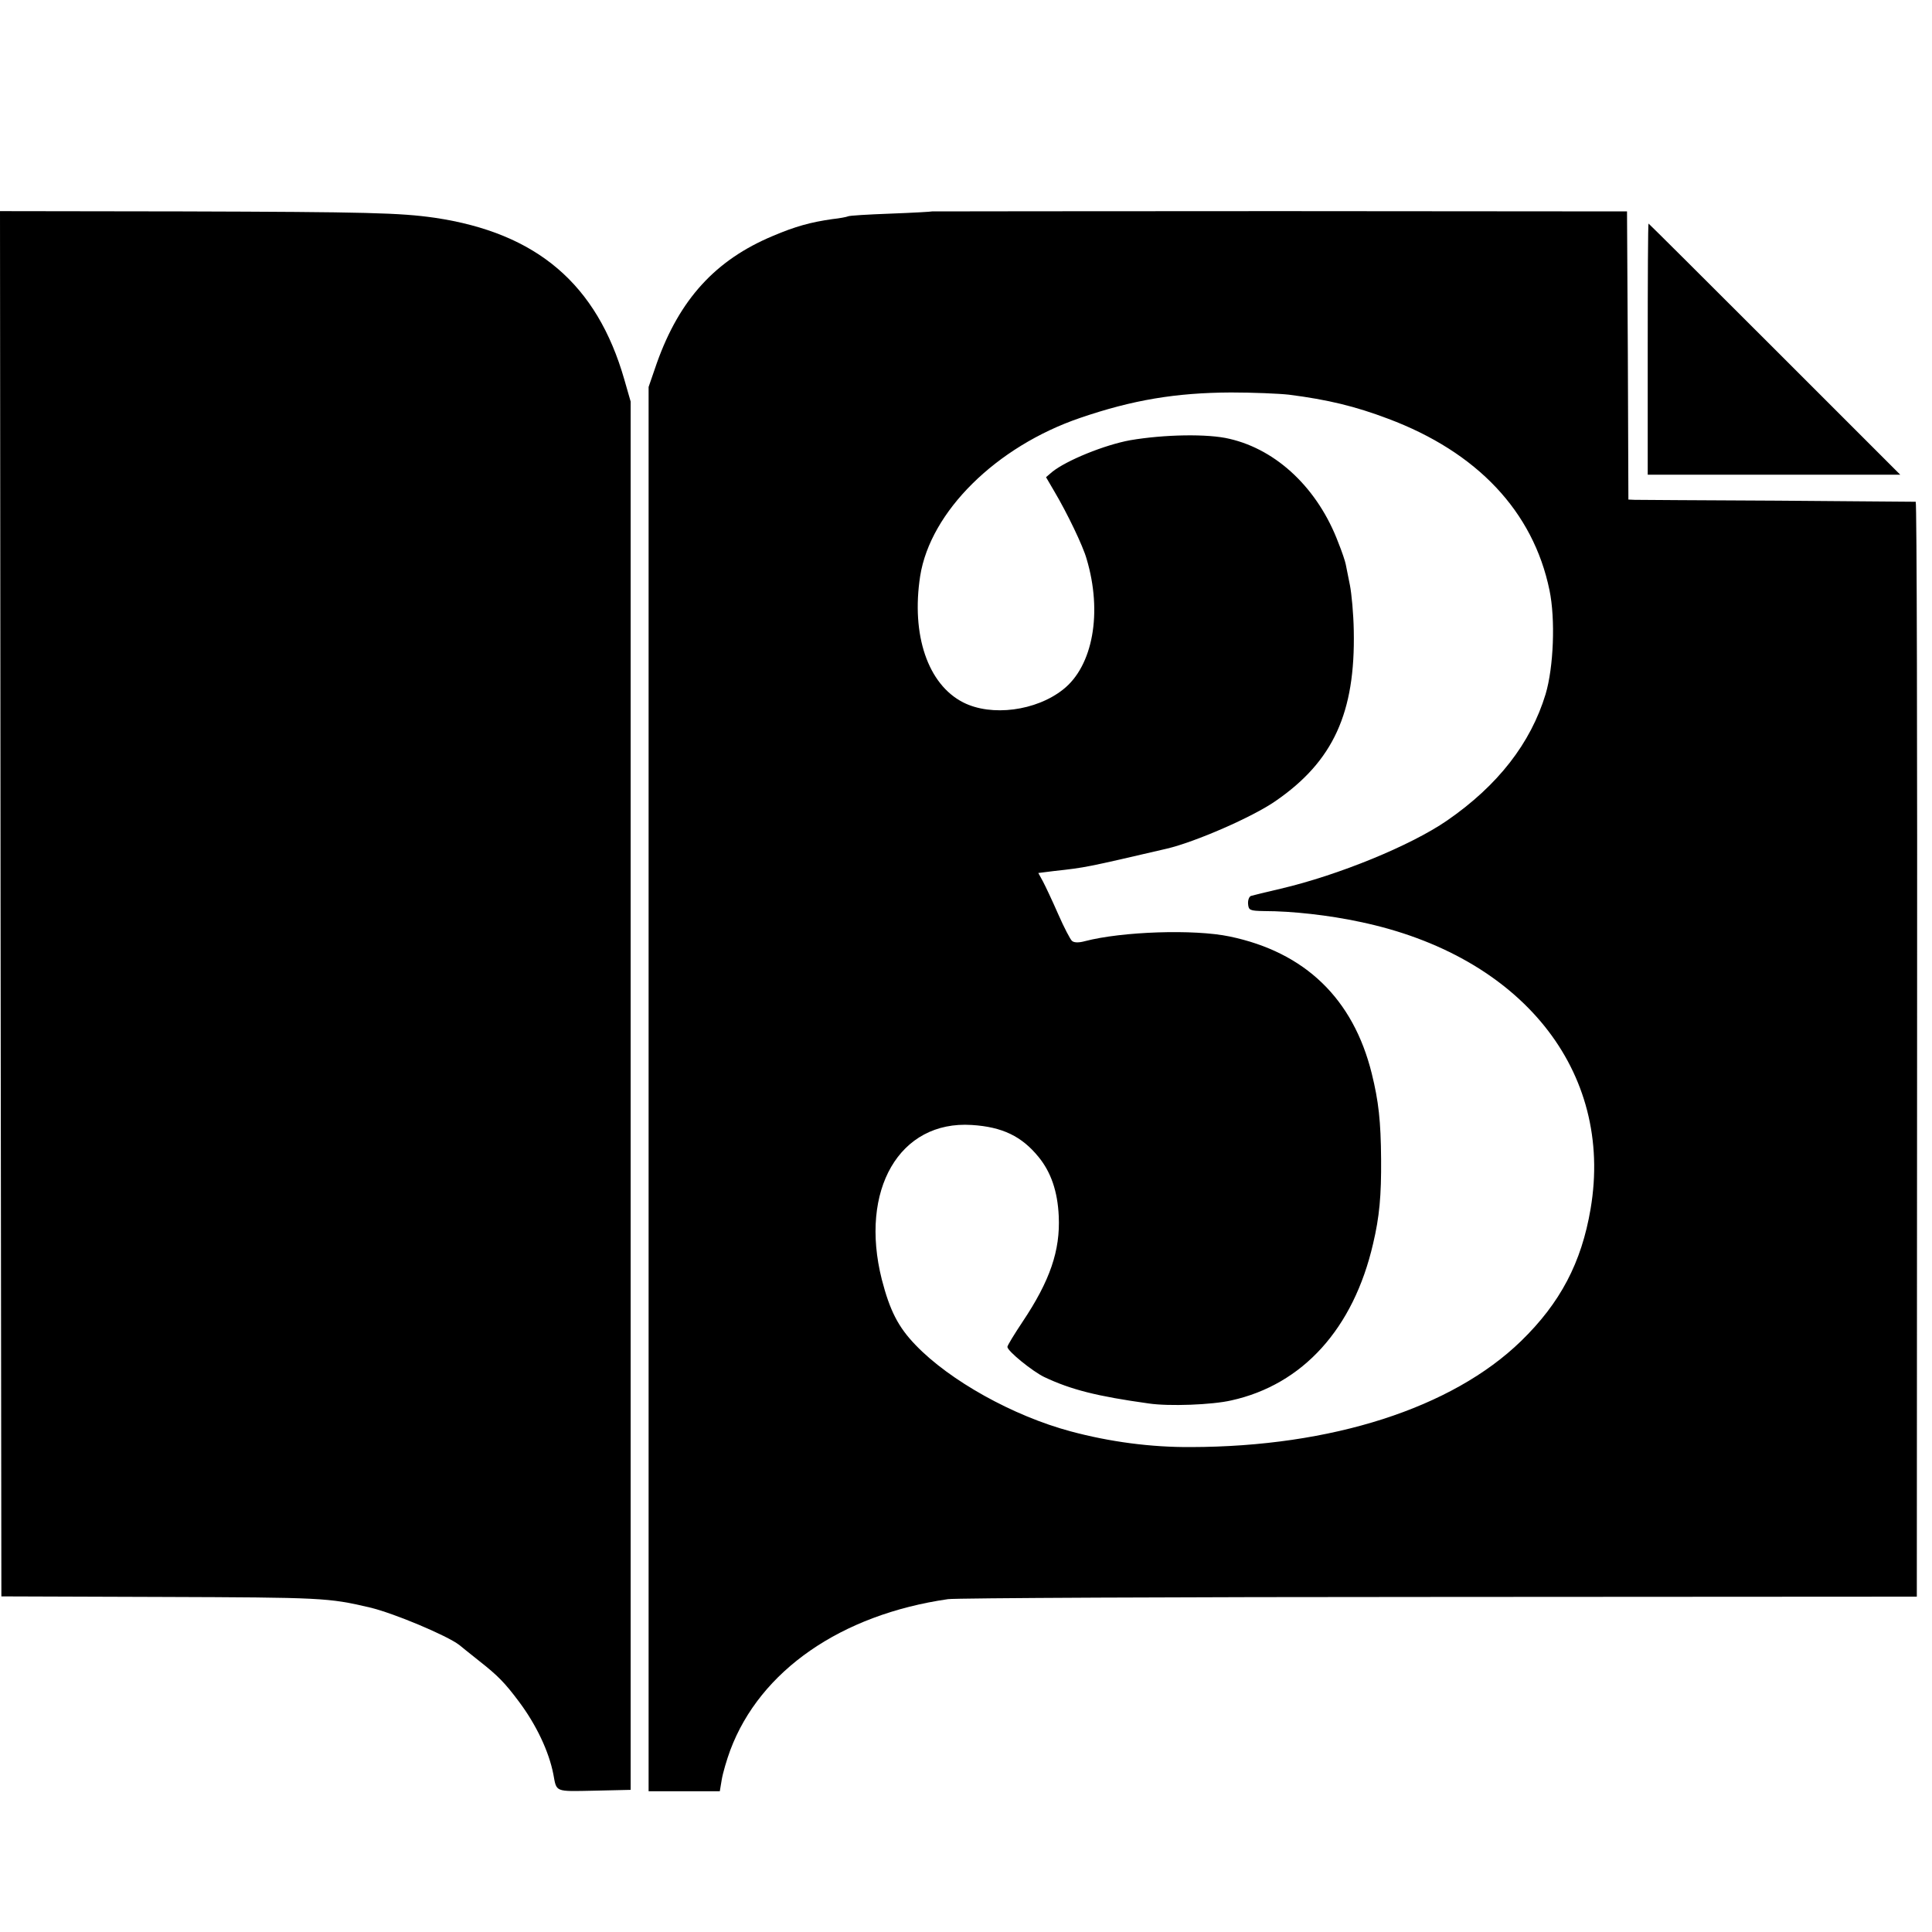
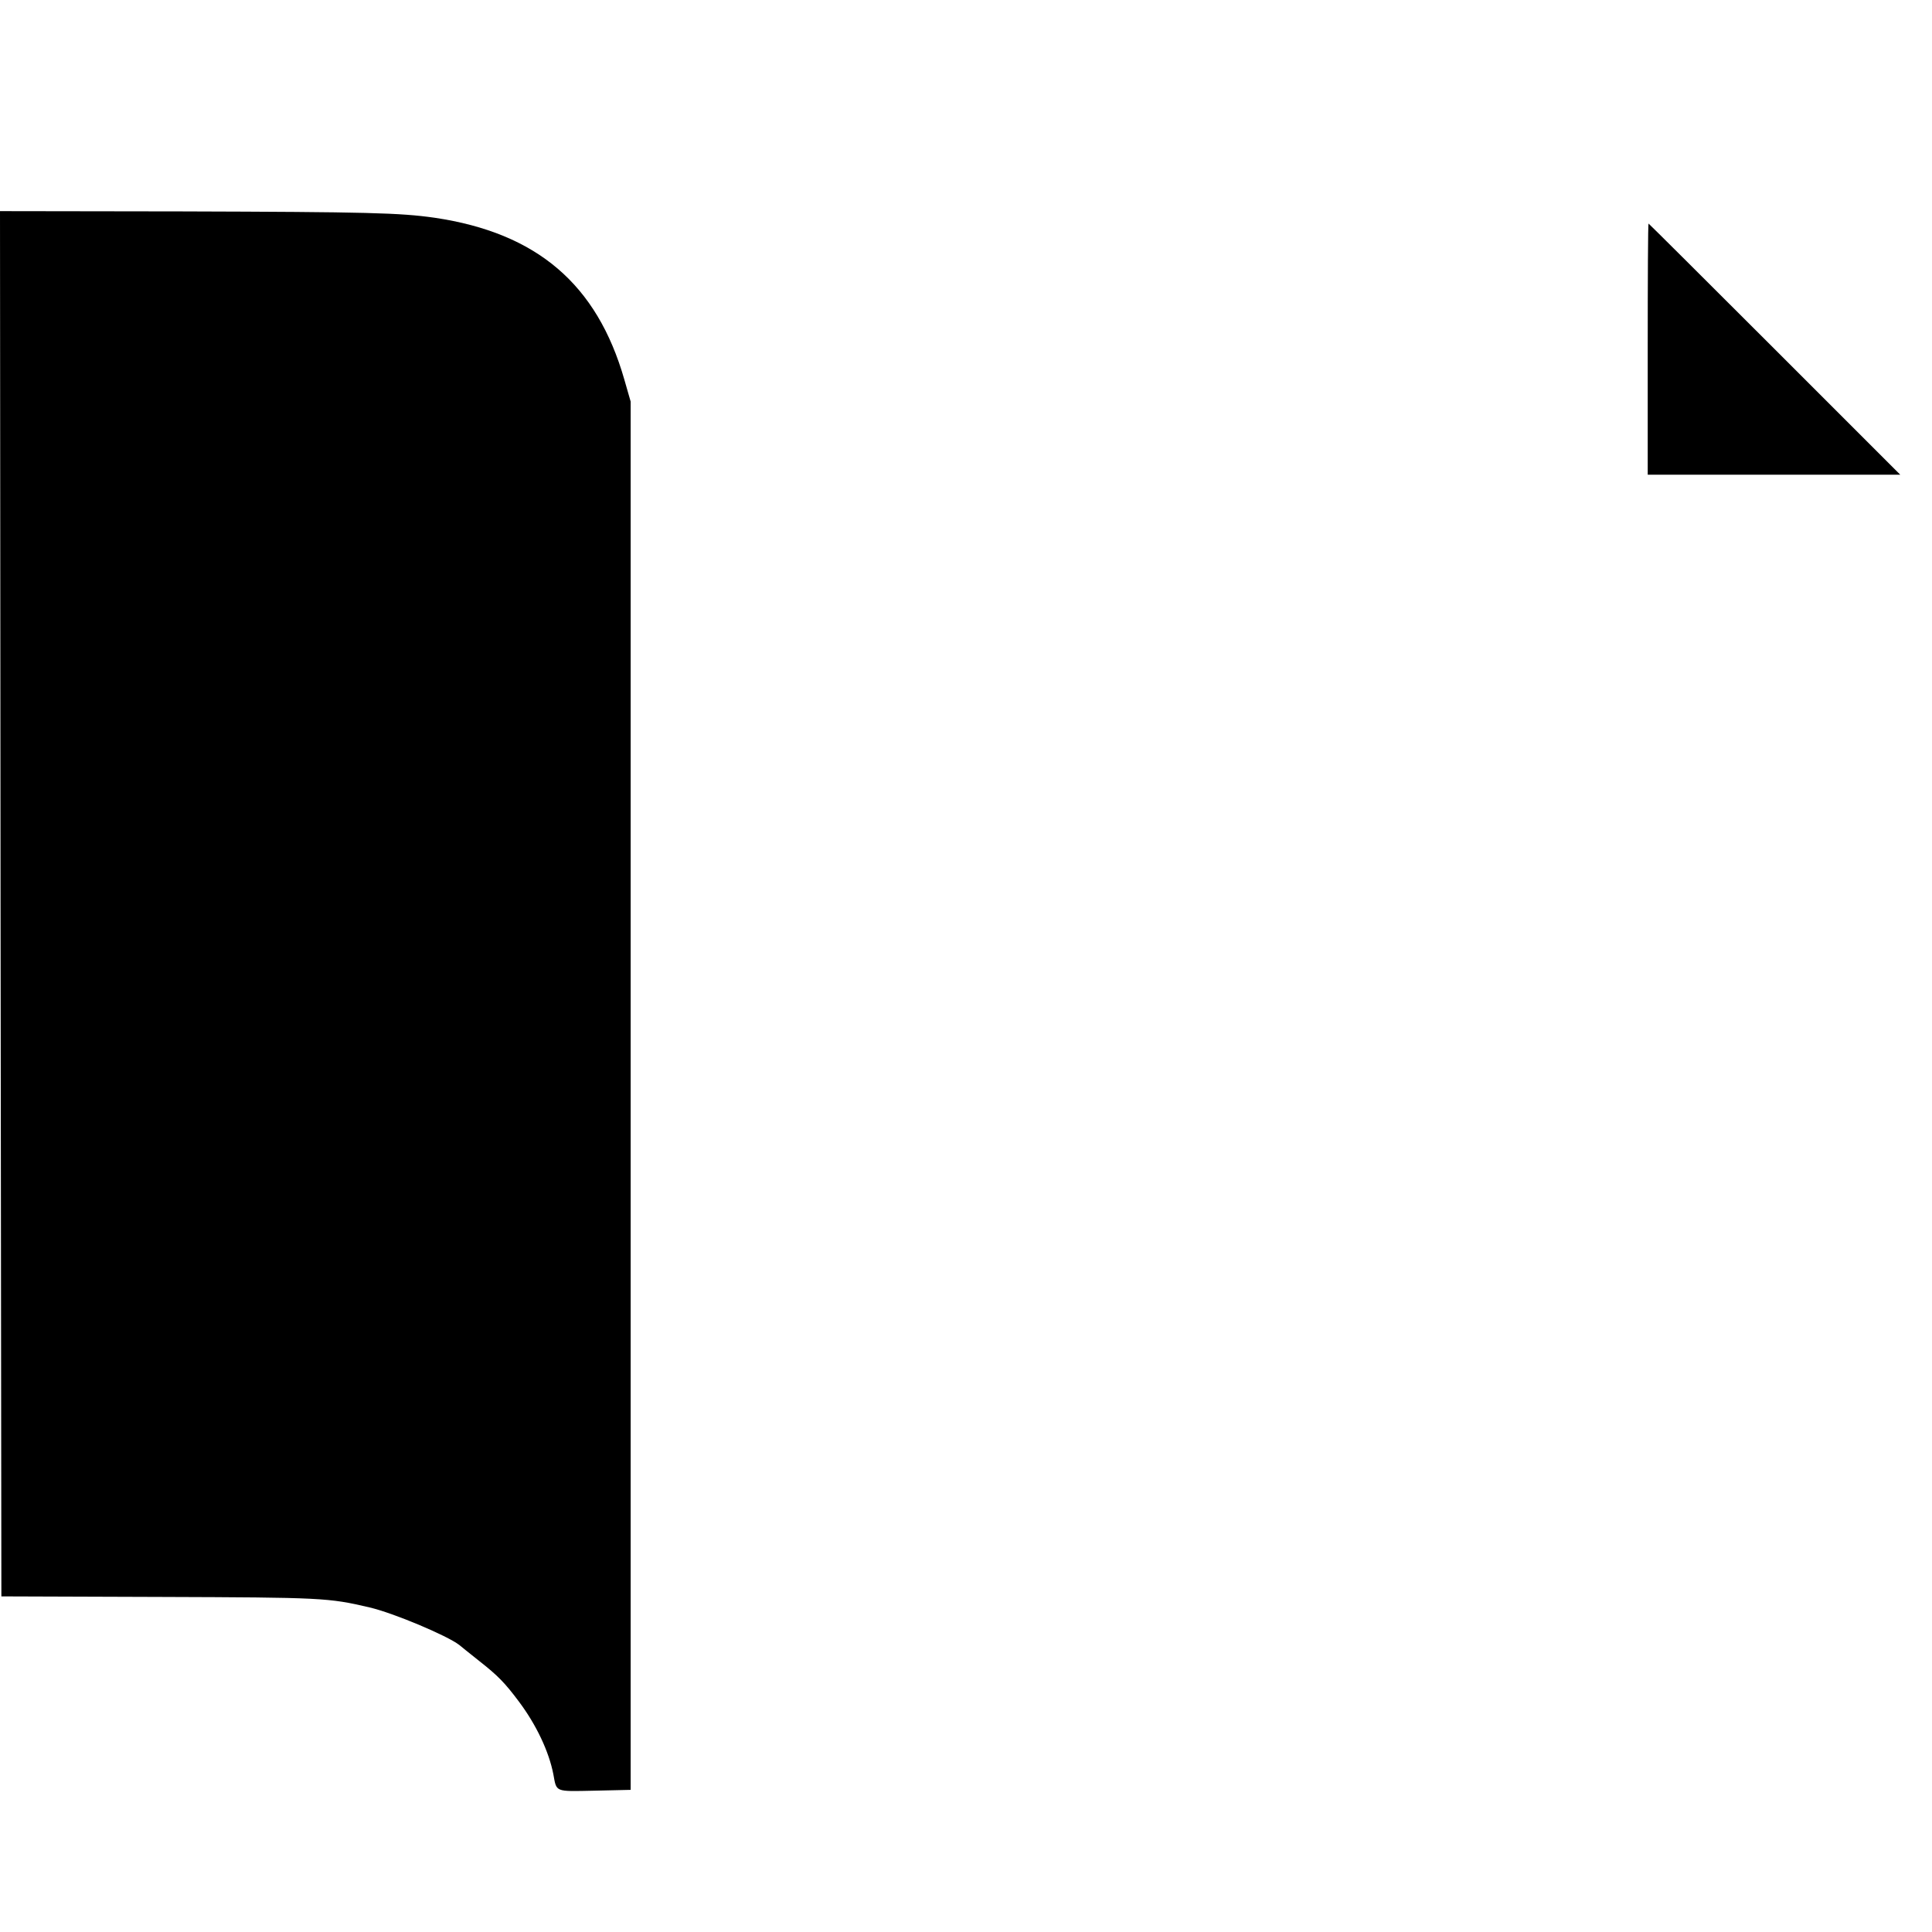
<svg xmlns="http://www.w3.org/2000/svg" version="1.0" width="700pt" height="700pt" viewBox="0 0 700 700" preserveAspectRatio="xMidYMid meet">
  <g transform="translate(0,700) scale(0.1,-0.1)" fill="#000000" stroke="none">
    <path d="M2 3726 l3 -2510 580 -2 c581 -2 605 -3 754 -38 86 -20 281 -102 325 -136 6 -5 38 -31 71 -57 70 -55 94 -80 145 -148 63 -84 109 -181 125 -264 12 -65 4 -62 148 -59 l132 3 0 2515 0 2515 -23 80 c-99 345 -316 531 -687 586 -126 18 -242 21 -913 23 l-662 1 2 -2509z" />
-     <path d="M3377 6234 c-1 -1 -69 -5 -150 -8 -81 -3 -151 -7 -155 -10 -4 -2 -29 -7 -57 -10 -77 -11 -133 -26 -215 -61 -208 -87 -338 -230 -420 -460 l-30 -87 0 -2544 0 -2544 129 0 129 0 7 42 c4 24 18 72 31 107 108 288 401 491 789 547 28 4 829 8 1780 8 l1730 1 1 1983 c1 1090 -1 1983 -5 1984 -3 0 -229 2 -501 4 -272 1 -505 3 -517 3 l-23 1 -2 522 -3 522 -1258 1 c-692 0 -1259 -1 -1260 -1z m1293 -664 c141 -18 240 -42 359 -87 323 -121 526 -336 585 -621 22 -105 15 -280 -14 -377 -54 -178 -173 -331 -357 -458 -132 -91 -394 -198 -603 -247 -52 -12 -101 -24 -107 -26 -7 -2 -12 -15 -11 -29 2 -23 6 -25 58 -26 102 0 235 -15 347 -39 585 -122 921 -540 836 -1040 -33 -195 -110 -341 -252 -479 -250 -243 -687 -383 -1196 -384 -145 -1 -295 19 -436 57 -209 56 -438 184 -561 312 -64 66 -94 126 -123 238 -82 325 64 577 326 560 111 -7 181 -41 242 -116 45 -55 69 -125 73 -214 6 -125 -32 -235 -131 -383 -30 -45 -55 -86 -55 -91 0 -15 90 -88 133 -109 97 -46 192 -70 379 -96 73 -11 230 -5 299 11 259 57 443 260 514 568 23 97 30 174 29 306 -1 138 -9 210 -34 311 -67 270 -241 439 -515 496 -129 27 -390 18 -524 -17 -22 -6 -39 -6 -47 1 -6 5 -29 49 -50 97 -21 48 -46 101 -55 118 l-17 31 56 7 c118 13 116 13 409 81 103 24 312 115 395 173 209 144 289 320 283 617 -1 61 -8 135 -14 165 -6 30 -13 64 -15 75 -2 11 -14 47 -27 79 -73 194 -221 336 -394 376 -78 19 -237 16 -360 -5 -93 -17 -231 -73 -283 -115 l-22 -19 31 -53 c45 -76 103 -196 116 -243 58 -194 23 -388 -85 -473 -98 -78 -260 -99 -362 -47 -128 65 -189 244 -156 458 37 233 275 469 580 573 190 65 346 91 546 92 80 0 174 -4 210 -8z" />
    <path d="M5970 5735 l0 -455 457 0 458 0 -455 455 c-250 250 -456 455 -457 455 -2 0 -3 -205 -3 -455z" />
  </g>
</svg>